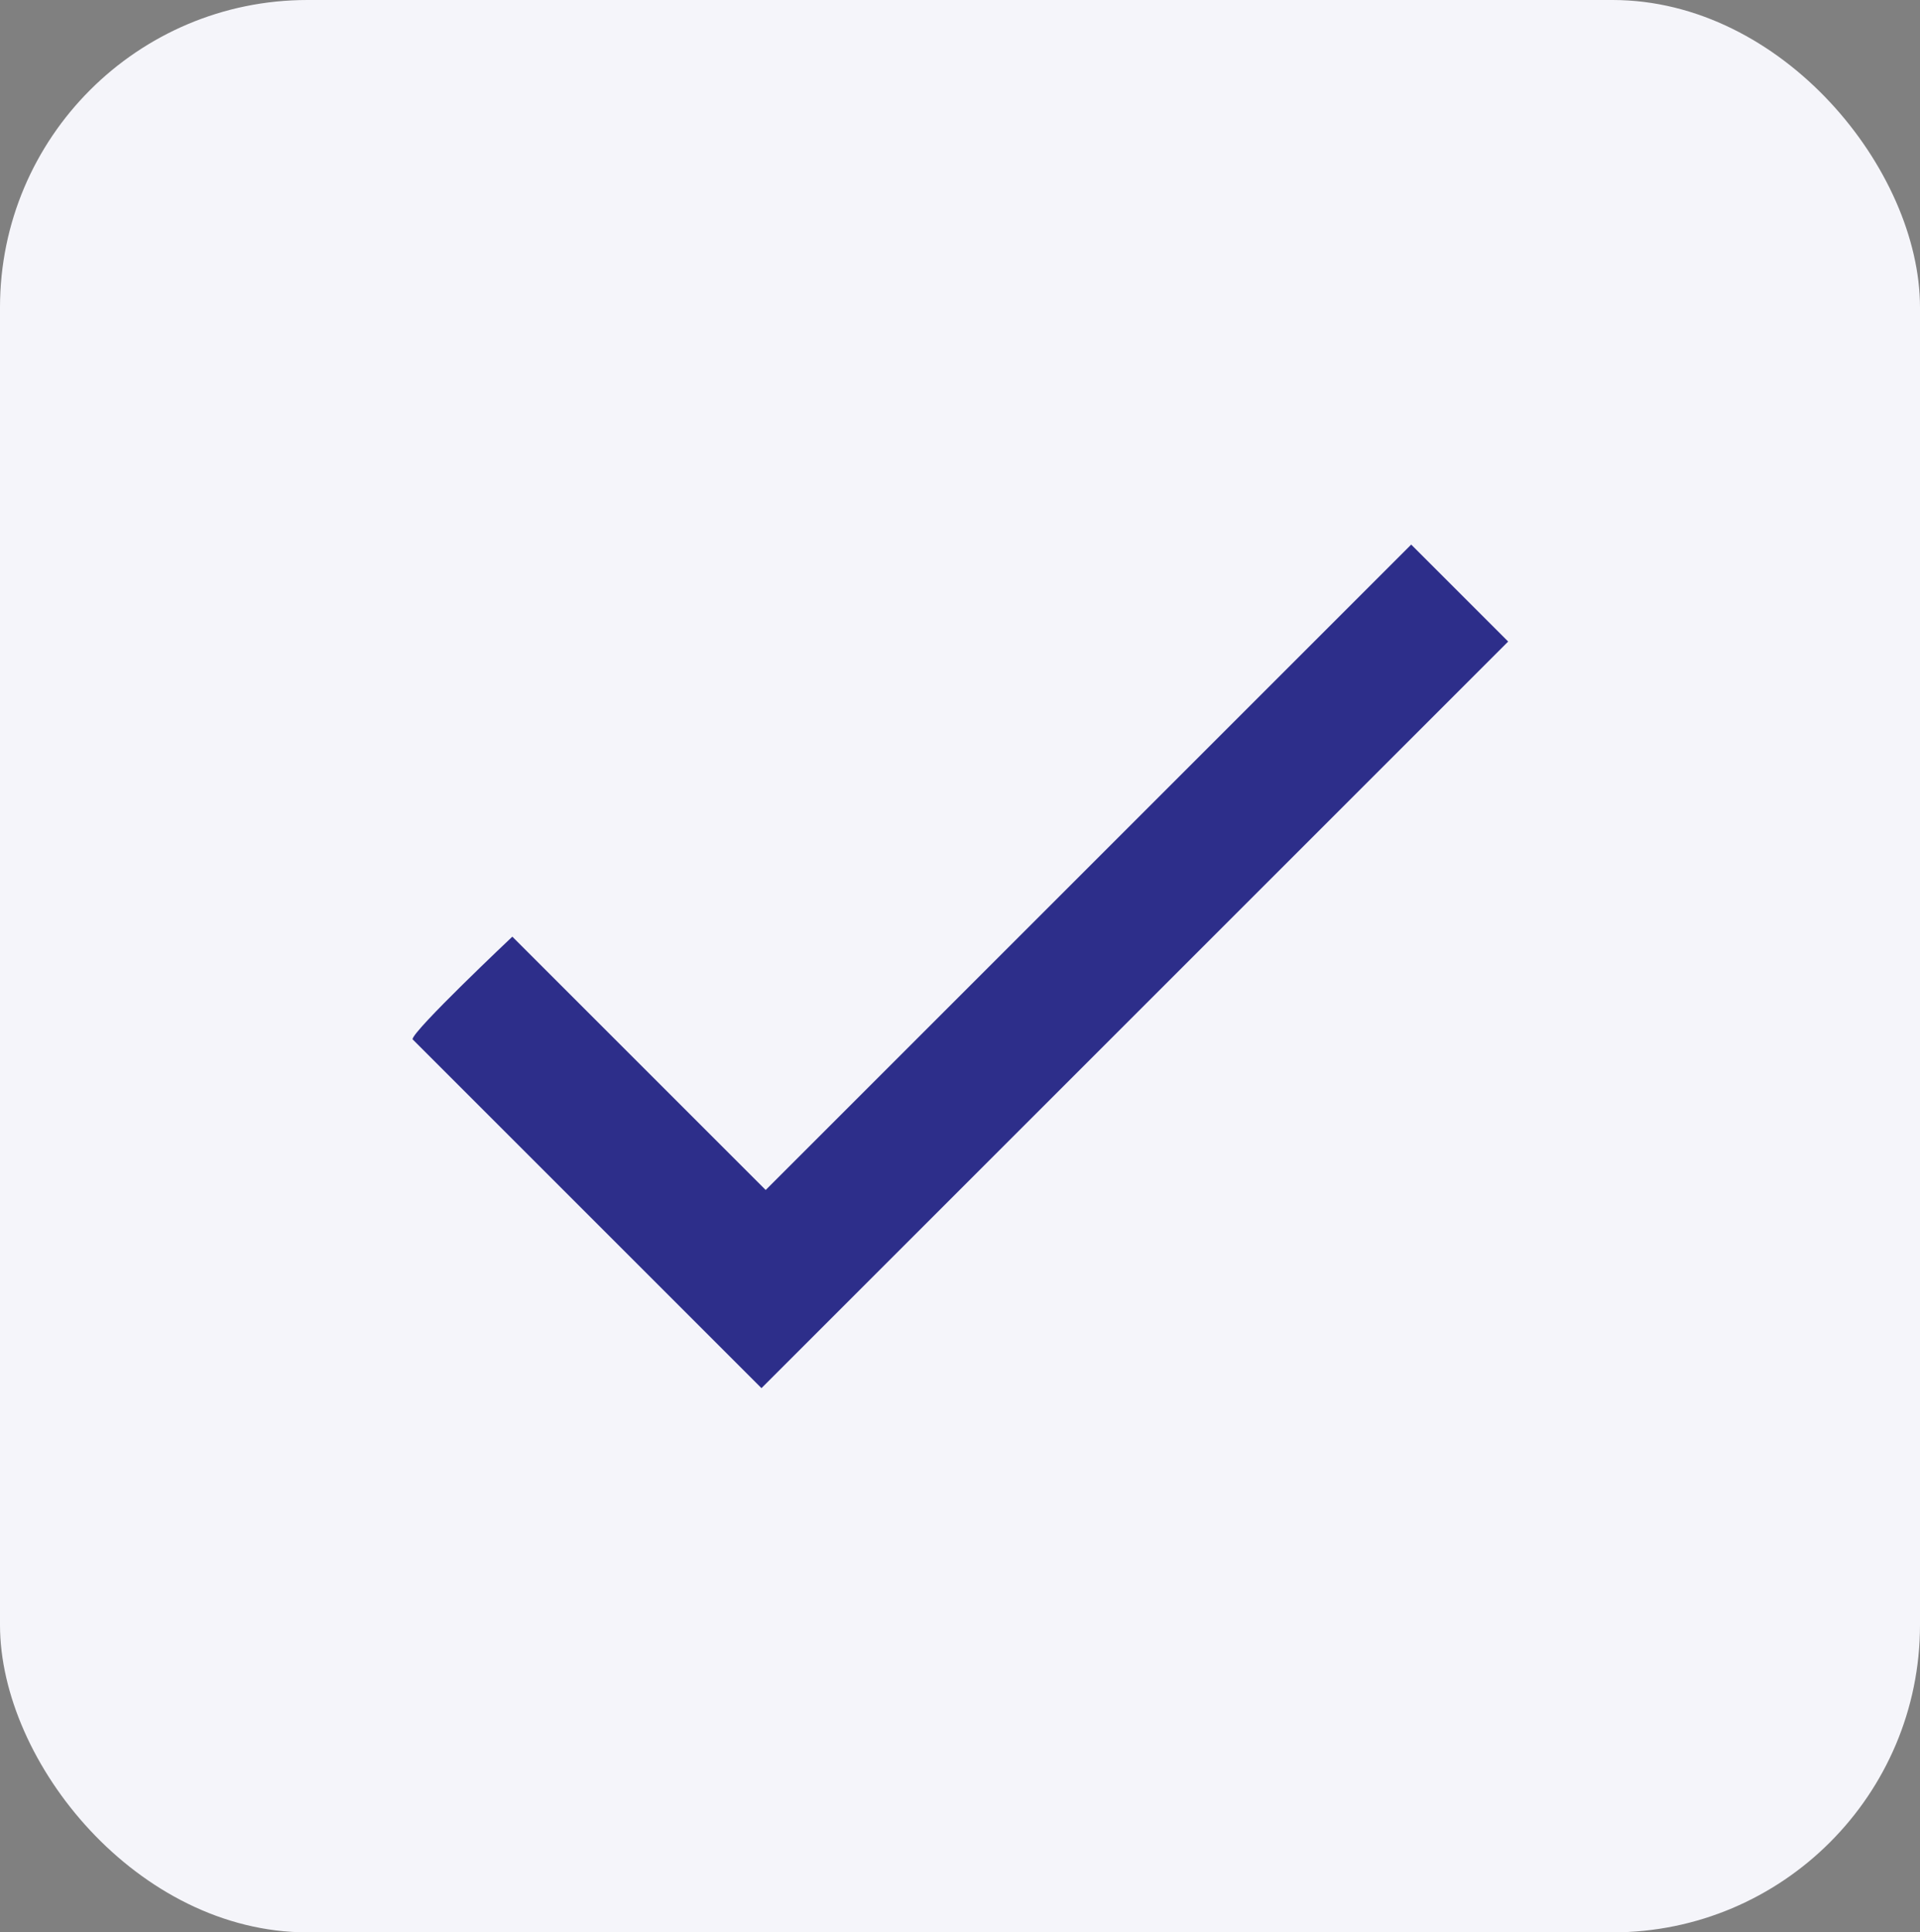
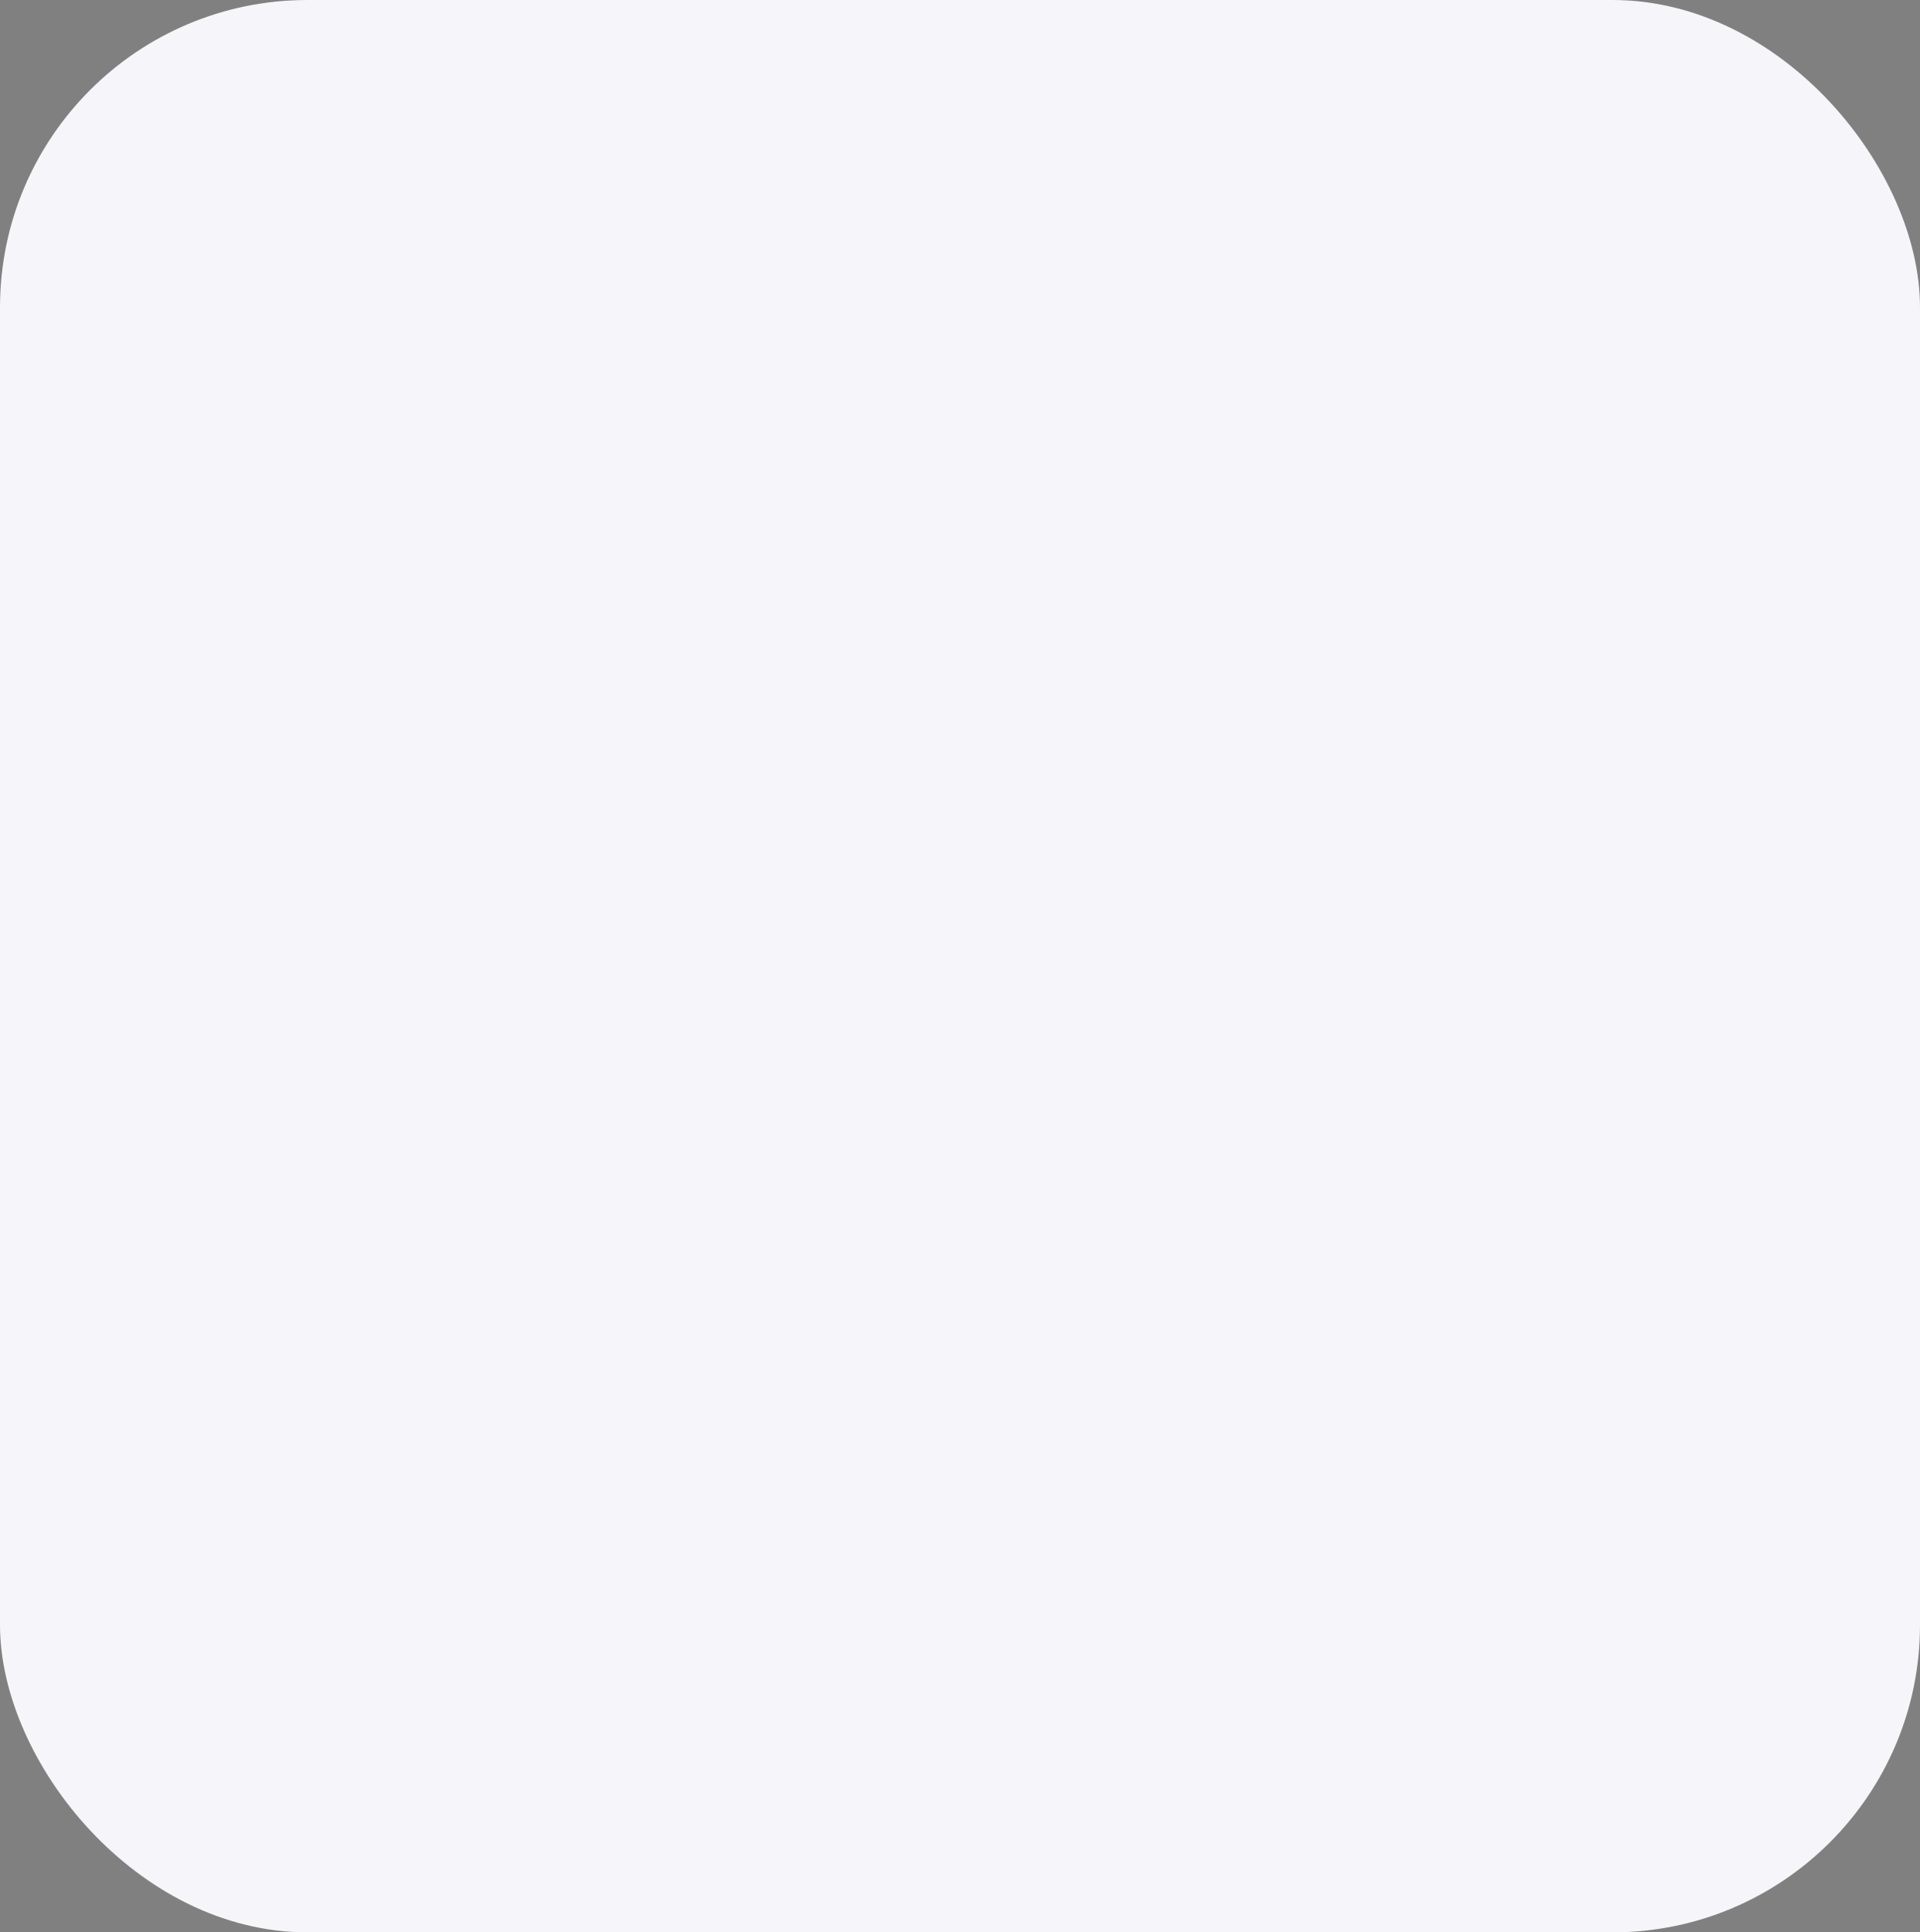
<svg xmlns="http://www.w3.org/2000/svg" id="Layer_1" data-name="Layer 1" viewBox="0 0 54.64 55">
  <rect x="0" y="0" width="54.64" height="55" fill="#808080" stroke="none" />
  <defs>
    <style>      .cls-1 {        fill: #2d2e8a;      }      .cls-1, .cls-2 {        stroke-width: 0px;      }      .cls-2 {        fill: #f5f5fa;      }    </style>
  </defs>
  <rect class="cls-2" width="54.64" height="55" rx="8.75" ry="8.75" />
-   <path class="cls-1" d="M11.73,29.57l9.94,9.94,21.25-21.25-2.76-2.76-18.37,18.37-7.21-7.21s-2.84,2.68-2.84,2.92h0Z" />
</svg>